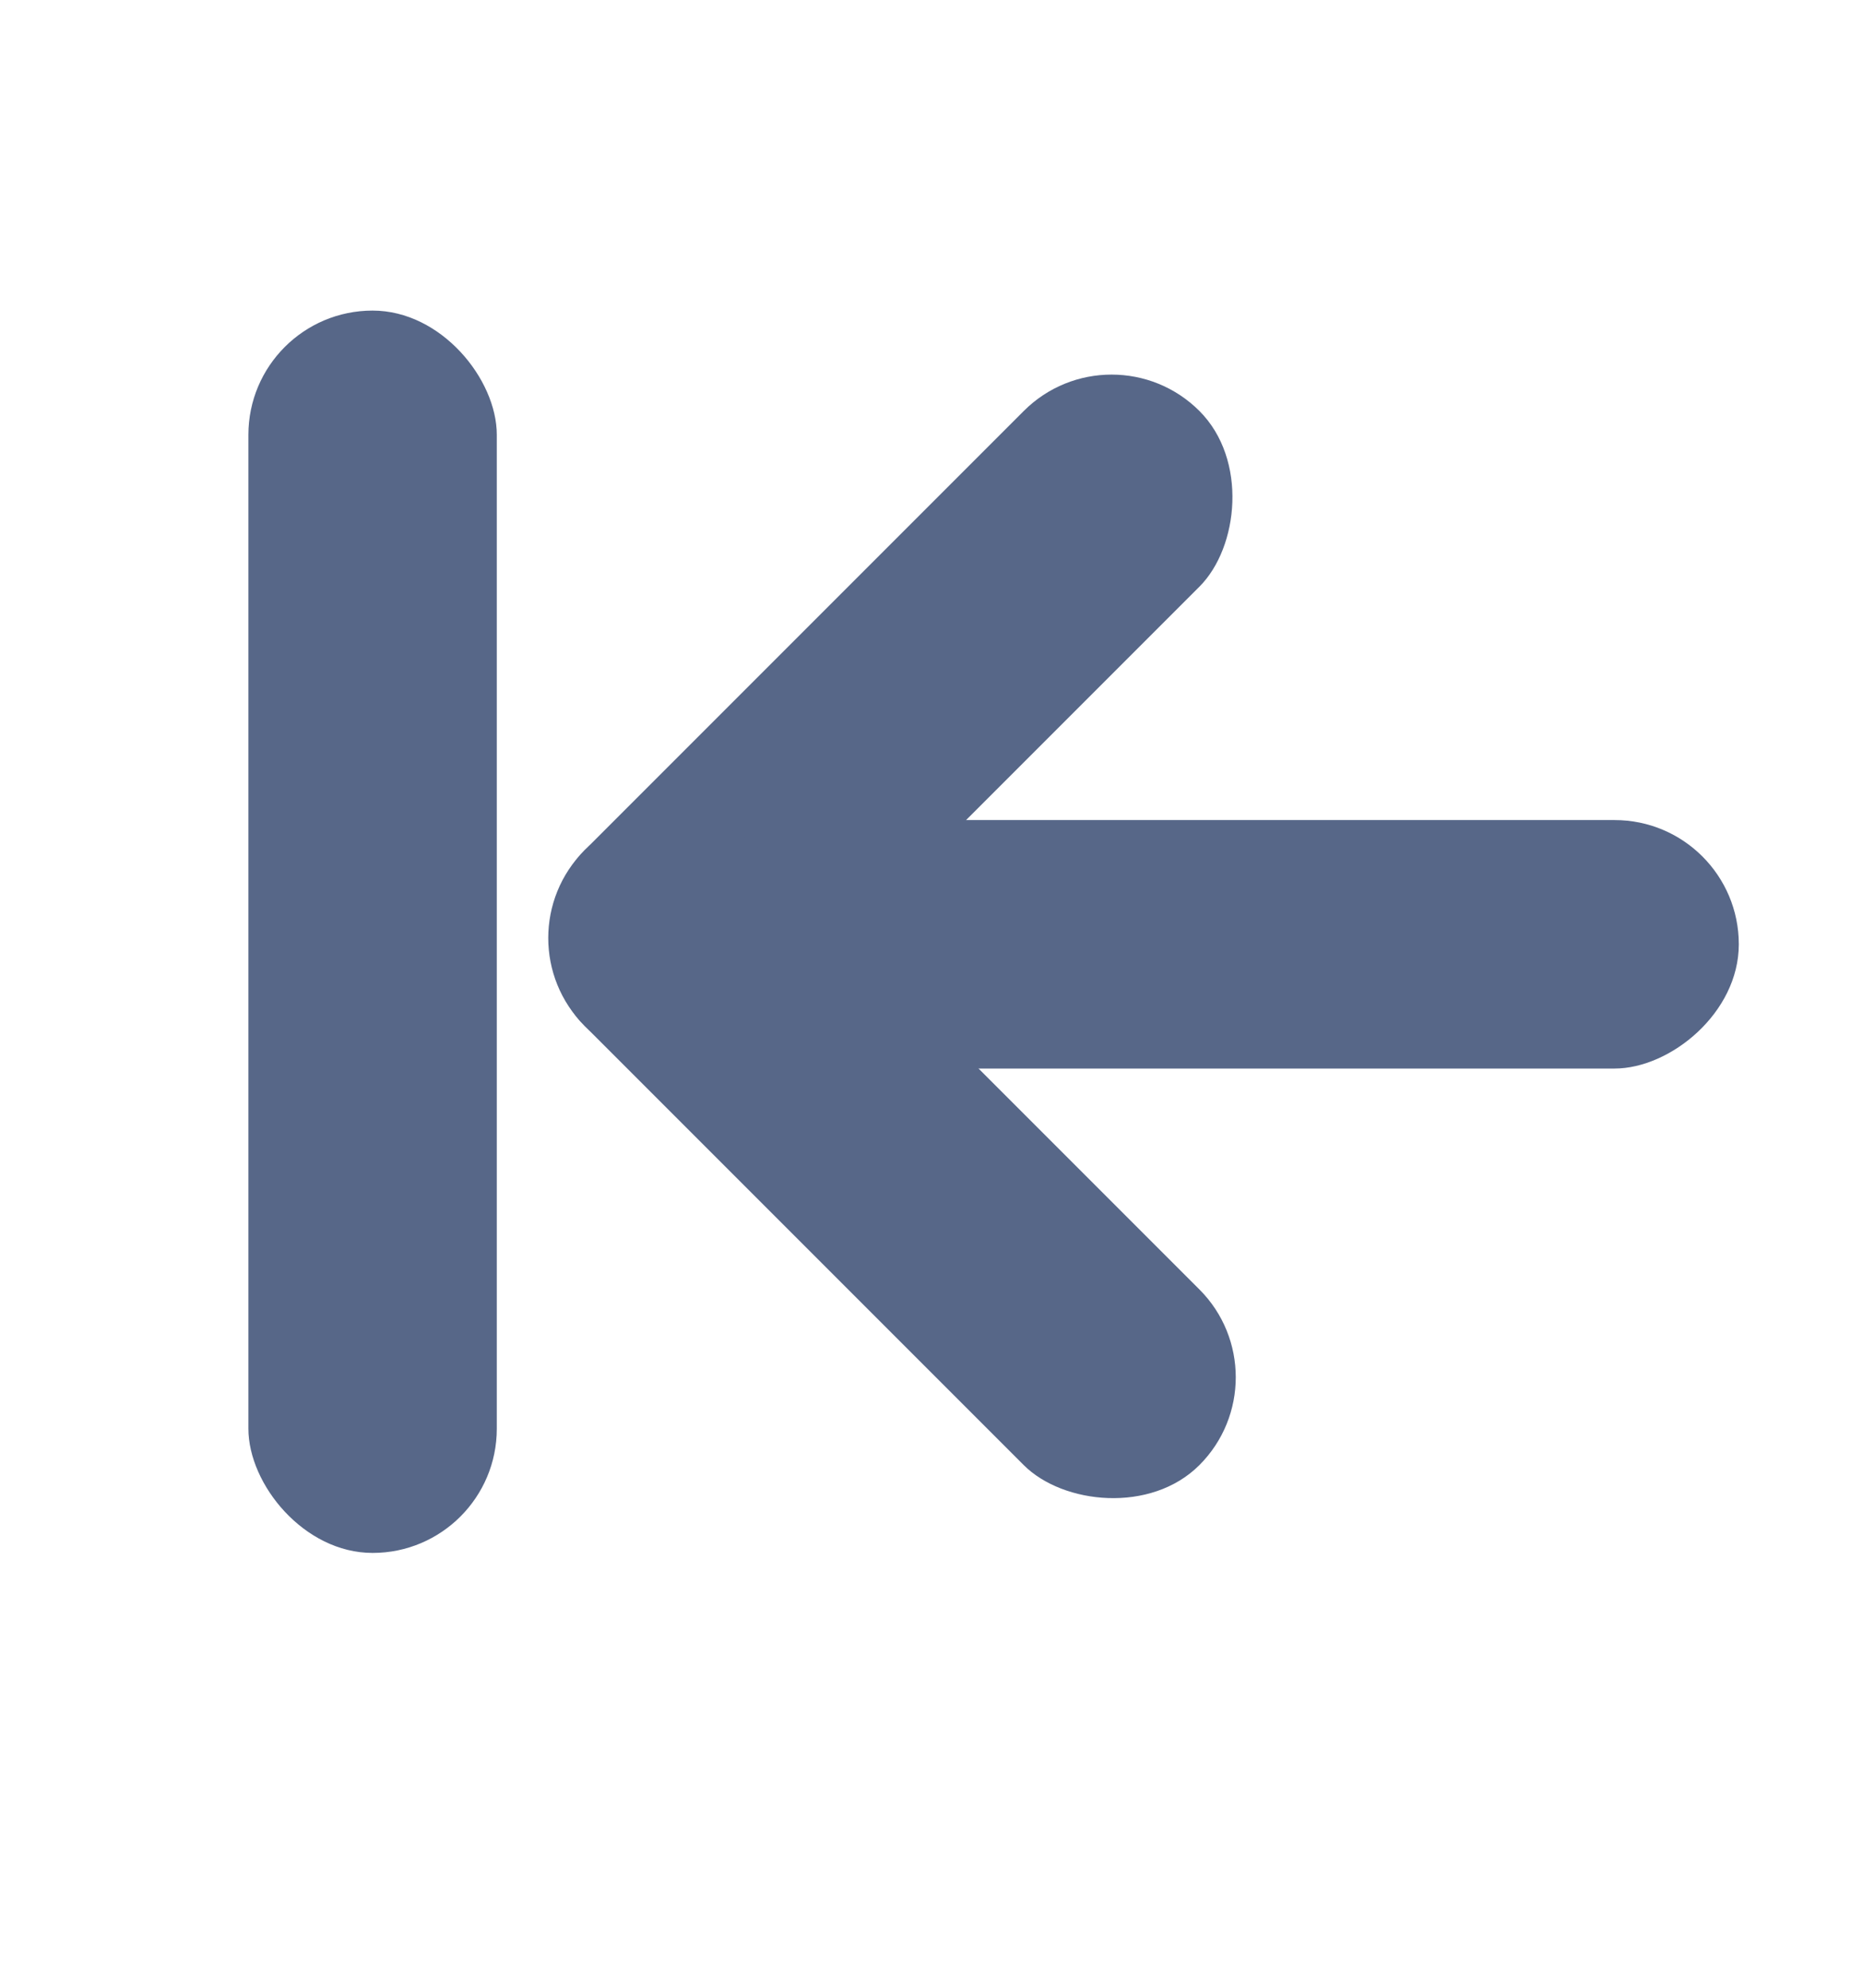
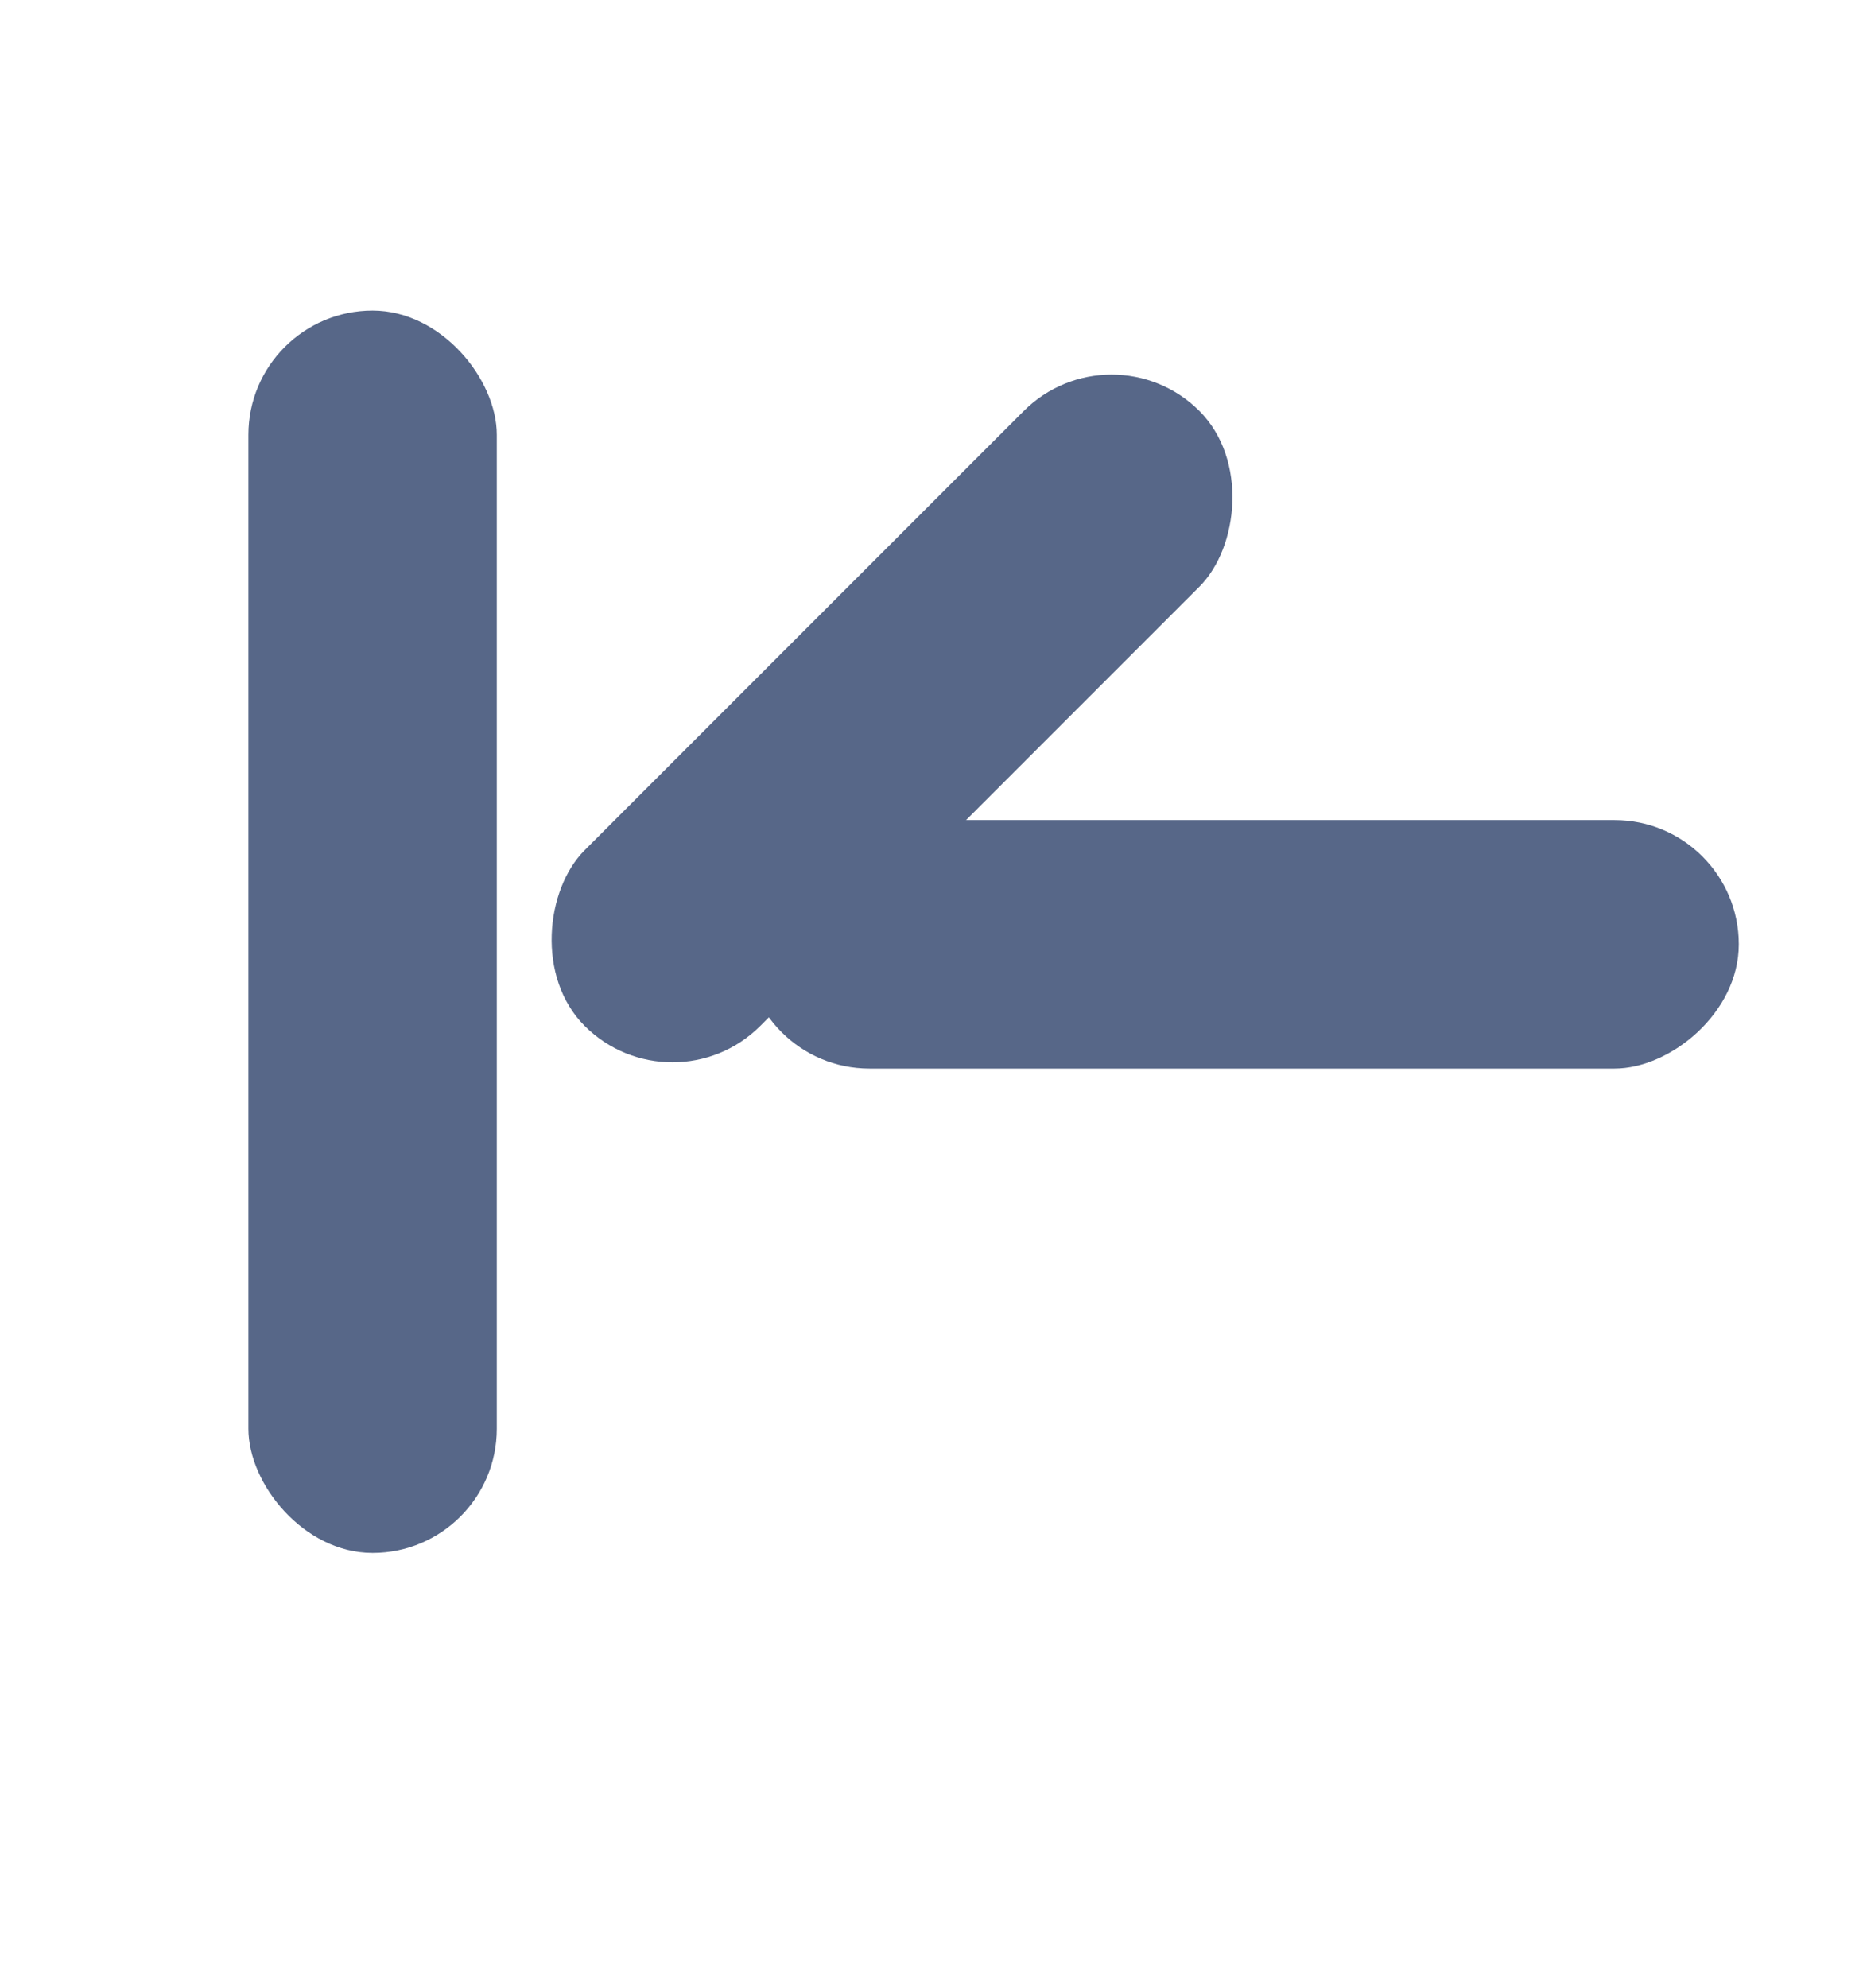
<svg xmlns="http://www.w3.org/2000/svg" width="15" height="16" viewBox="0 0 15 16" fill="none">
  <rect x="8.95" y="2.601" width="2" height="7" rx="1" transform="rotate(45 8.95 2.601)" fill="#576788" />
-   <rect x="10.364" y="11.086" width="2" height="7" rx="1" transform="rotate(135 10.364 11.086)" fill="#576788" />
  <rect x="14" y="6.601" width="2" height="8" rx="1" transform="rotate(90 14 6.601)" fill="#576788" />
  <rect x="4" y="12.5" width="2" height="10" rx="1" transform="rotate(-180 4 12.5)" fill="#576788" />
</svg>